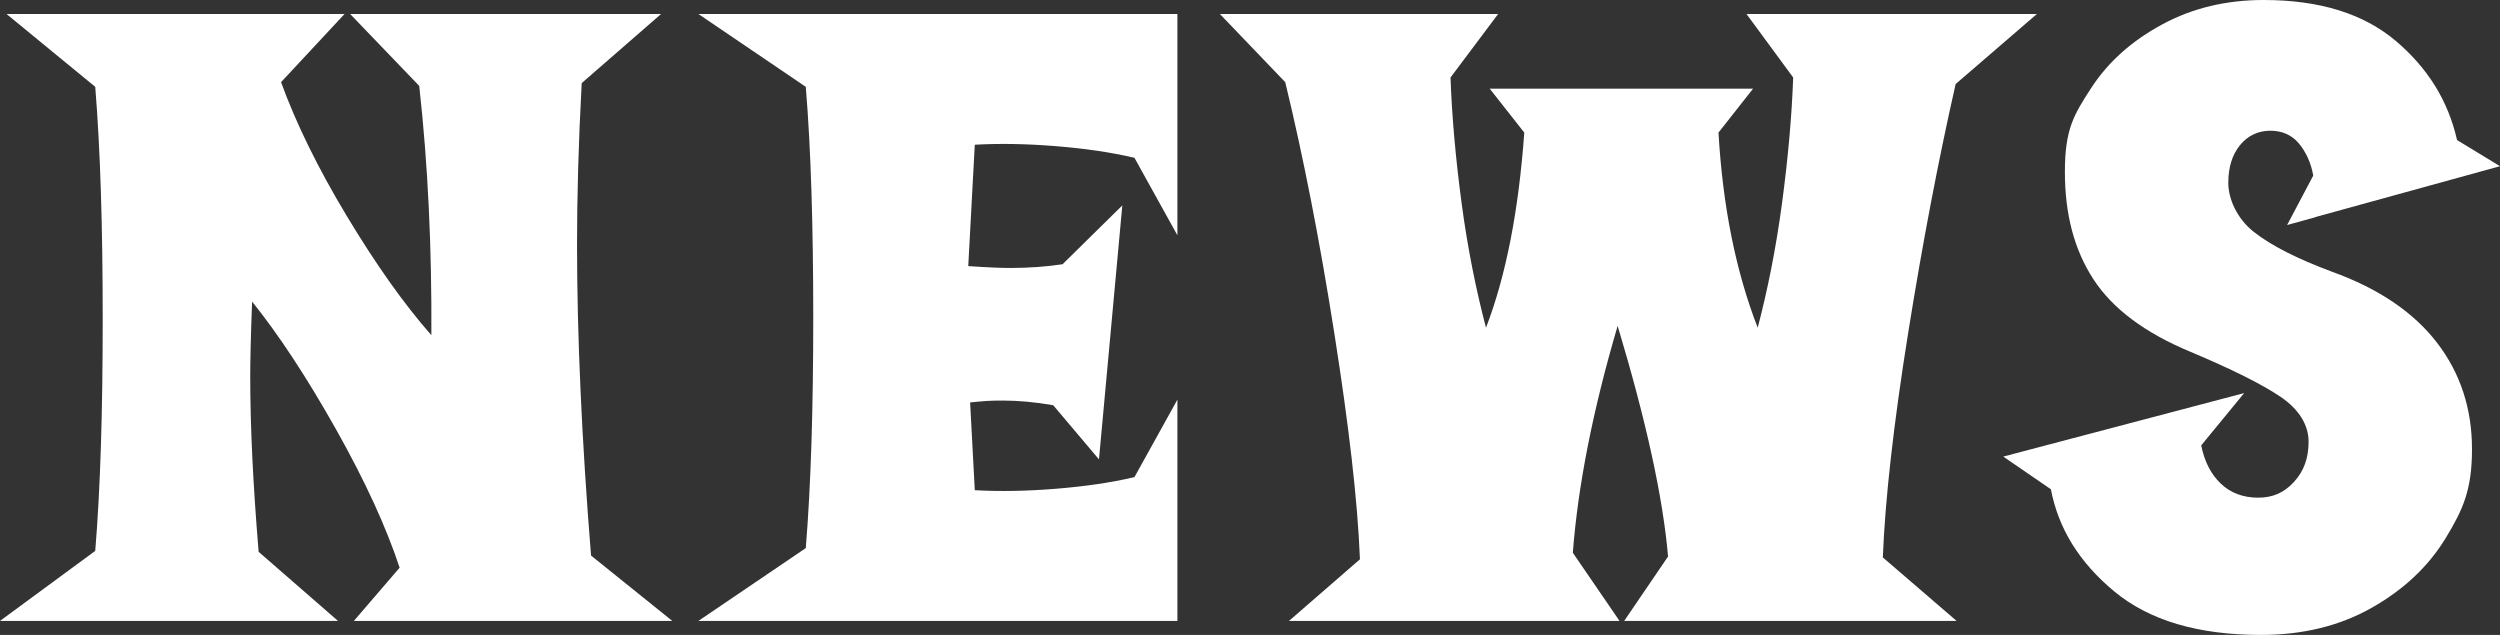
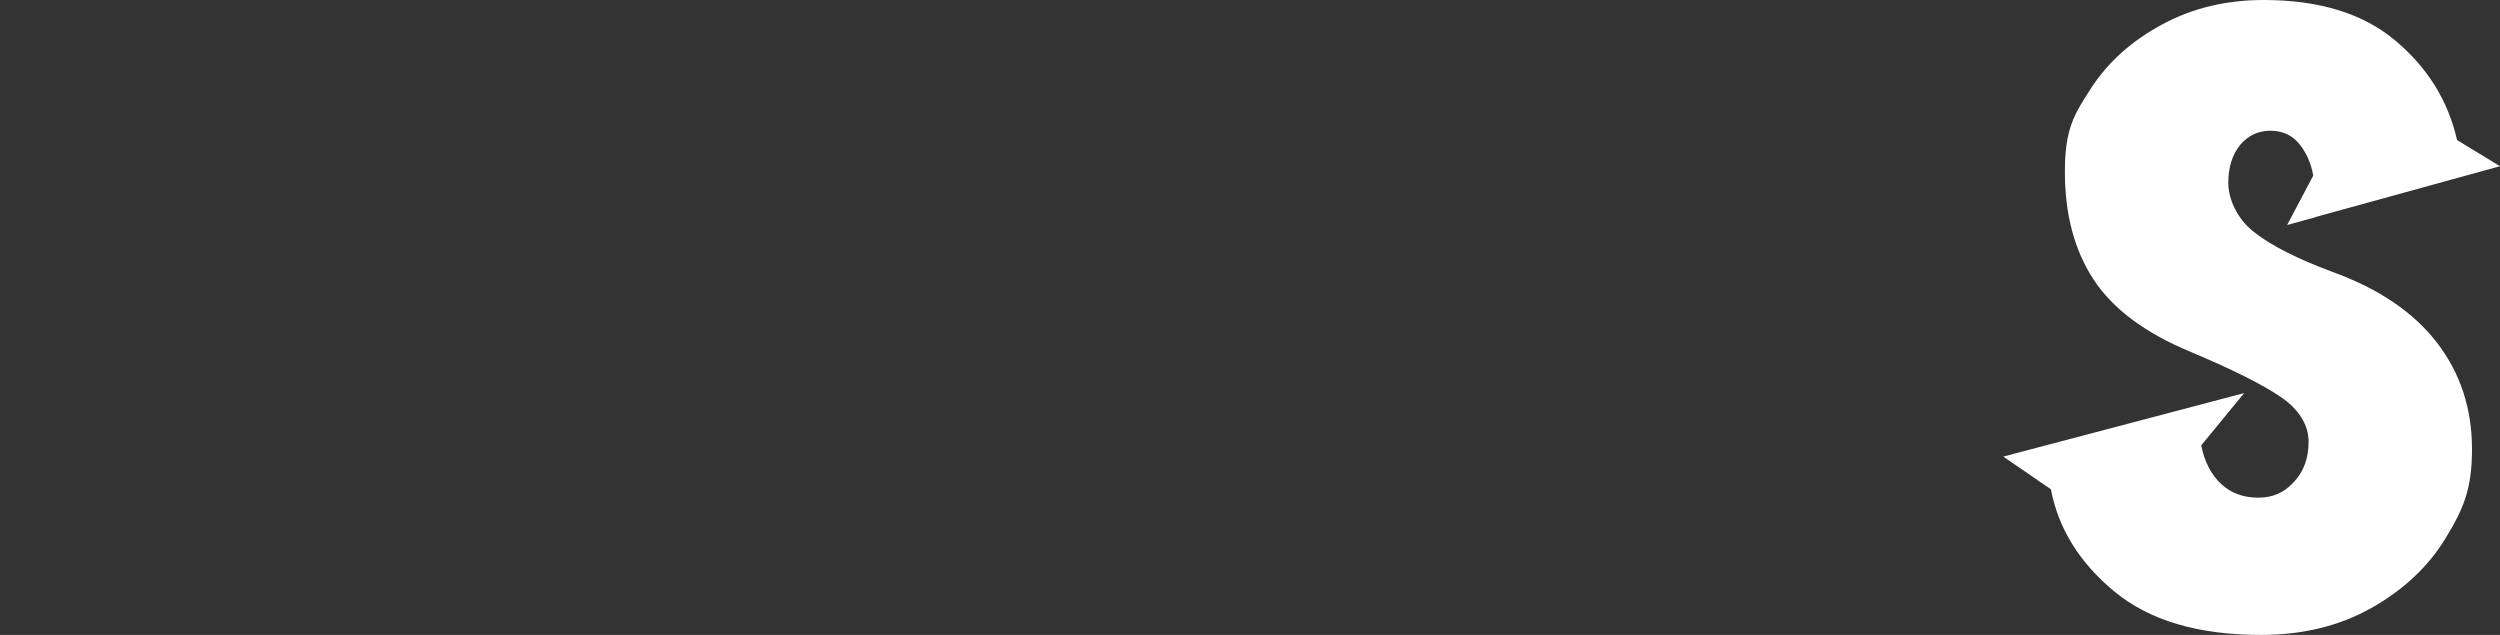
<svg xmlns="http://www.w3.org/2000/svg" version="1.1" viewBox="0 0 535.5 136">
  <rect x="0" y="0" width="535.5" height="136" fill="#333333" stroke="none" />
  <defs>
    <style>
      .cls-1 {
        fill: #fff;
      }
    </style>
  </defs>
  <g>
    <g id="_レイヤー_2">
      <g id="_レイヤー_1-2">
        <g id="NEWS">
-           <path class="cls-1" d="M144,133h-68.2l9.8-11.4c-2.8-8.5-7.3-18.4-13.6-29.6s-12.3-20.3-18-27.4c-.3,7.7-.4,13.1-.4,16,0,10.7.6,23.2,1.8,37.6l17,14.8H0l20.4-15c1.1-13.3,1.6-29.9,1.6-49.6s-.5-36.3-1.6-49.8L1.4,3h72.4l-13.6,14.6c3.2,8.8,7.9,18.4,14.1,28.7s12.2,18.8,18.1,25.5c.1-18.5-.7-36.3-2.6-53.4l-14.8-15.4h66.6l-17,14.8c-.7,12.9-1,24.5-1,34.6,0,19.5,1,41.7,3,66.6l17.4,14Z" />
-           <path class="cls-1" d="M252.2,50.4l-9.2-16.6c-5.1-1.2-10.7-2-16.9-2.5s-12-.6-17.3-.3l-1.4,26c4.3.3,7.3.4,9,.4,4.1,0,7.9-.3,11.2-.8l12.8-12.6-5,54.4-9.8-11.6c-4-.7-7.6-1-10.8-1s-3.8.1-7,.4l1,18.8c5.3.3,11.1.2,17.3-.3,6.2-.5,11.8-1.3,16.9-2.5l9.2-16.6v47.4h-102.6l23-15.6c1.1-13.5,1.6-29.9,1.6-49.4s-.5-36.1-1.6-49.4l-23-15.6h102.6v47.4h0Z" />
-           <path class="cls-1" d="M408.7,71.5c-3.1,19.4-4.9,35.4-5.4,47.9l15.8,13.6h-71.2l9.4-13.8c-1.1-12.7-4.7-29.1-10.8-49.4-5.3,18-8.5,34.2-9.6,48.6l10,14.6h-70.8l15.2-13.2c-.5-12.7-2.4-28.8-5.5-48.5s-6.6-37.6-10.5-53.7l-14-14.6h59.6l-10.2,13.6c.3,8.4,1.1,17.4,2.4,27.1,1.3,9.7,3.1,18.5,5.2,26.5,4.3-11.2,7-25.1,8.2-41.8l-7.4-9.4h56.4l-7.4,9.4c.9,15.7,3.7,29.7,8.4,41.8,2.1-8,3.9-16.9,5.2-26.6,1.3-9.7,2.1-18.7,2.4-27l-10-13.6h62.2l-17.4,15c-3.7,16.3-7.1,34.1-10.2,53.5h0Z" />
          <path class="cls-1" d="M522,73.4c5,6.5,7.5,14.1,7.5,22.8s-1.9,12.9-5.6,19-9,11.1-15.9,15c-6.9,3.9-14.8,5.8-23.7,5.8-13.5,0-23.9-3.1-31.4-9.3s-12-13.5-13.6-21.9l-10.2-7,51.6-13.6-9.2,11.2c.7,3.5,2.1,6.2,4.2,8.2s4.8,3,8,3,5.6-1.1,7.7-3.4c2.1-2.3,3.1-5.1,3.1-8.6s-2-6.9-6-9.6-10.4-5.9-19.2-9.6c-9.9-4.1-16.8-9.3-20.9-15.6-4.1-6.3-6.1-13.9-6.1-23s1.9-12.2,5.6-17.9,8.8-10.2,15.3-13.7C469.7,1.7,476.9,0,484.9,0,496.8,0,506.2,2.9,513.1,8.7c6.9,5.8,11.3,12.9,13.2,21.3l9.2,5.6-39.2,10.8-.6.2-5.8,1.6,5.6-10.6c-.5-2.8-1.6-5.1-3.1-6.9-1.5-1.8-3.6-2.7-6.1-2.7s-4.8,1-6.5,3.1-2.5,4.8-2.5,8.1,1.8,7.6,5.5,10.5,9.2,5.7,16.7,8.5c10,3.6,17.5,8.7,22.5,15.2h0Z" />
        </g>
      </g>
    </g>
  </g>
</svg>